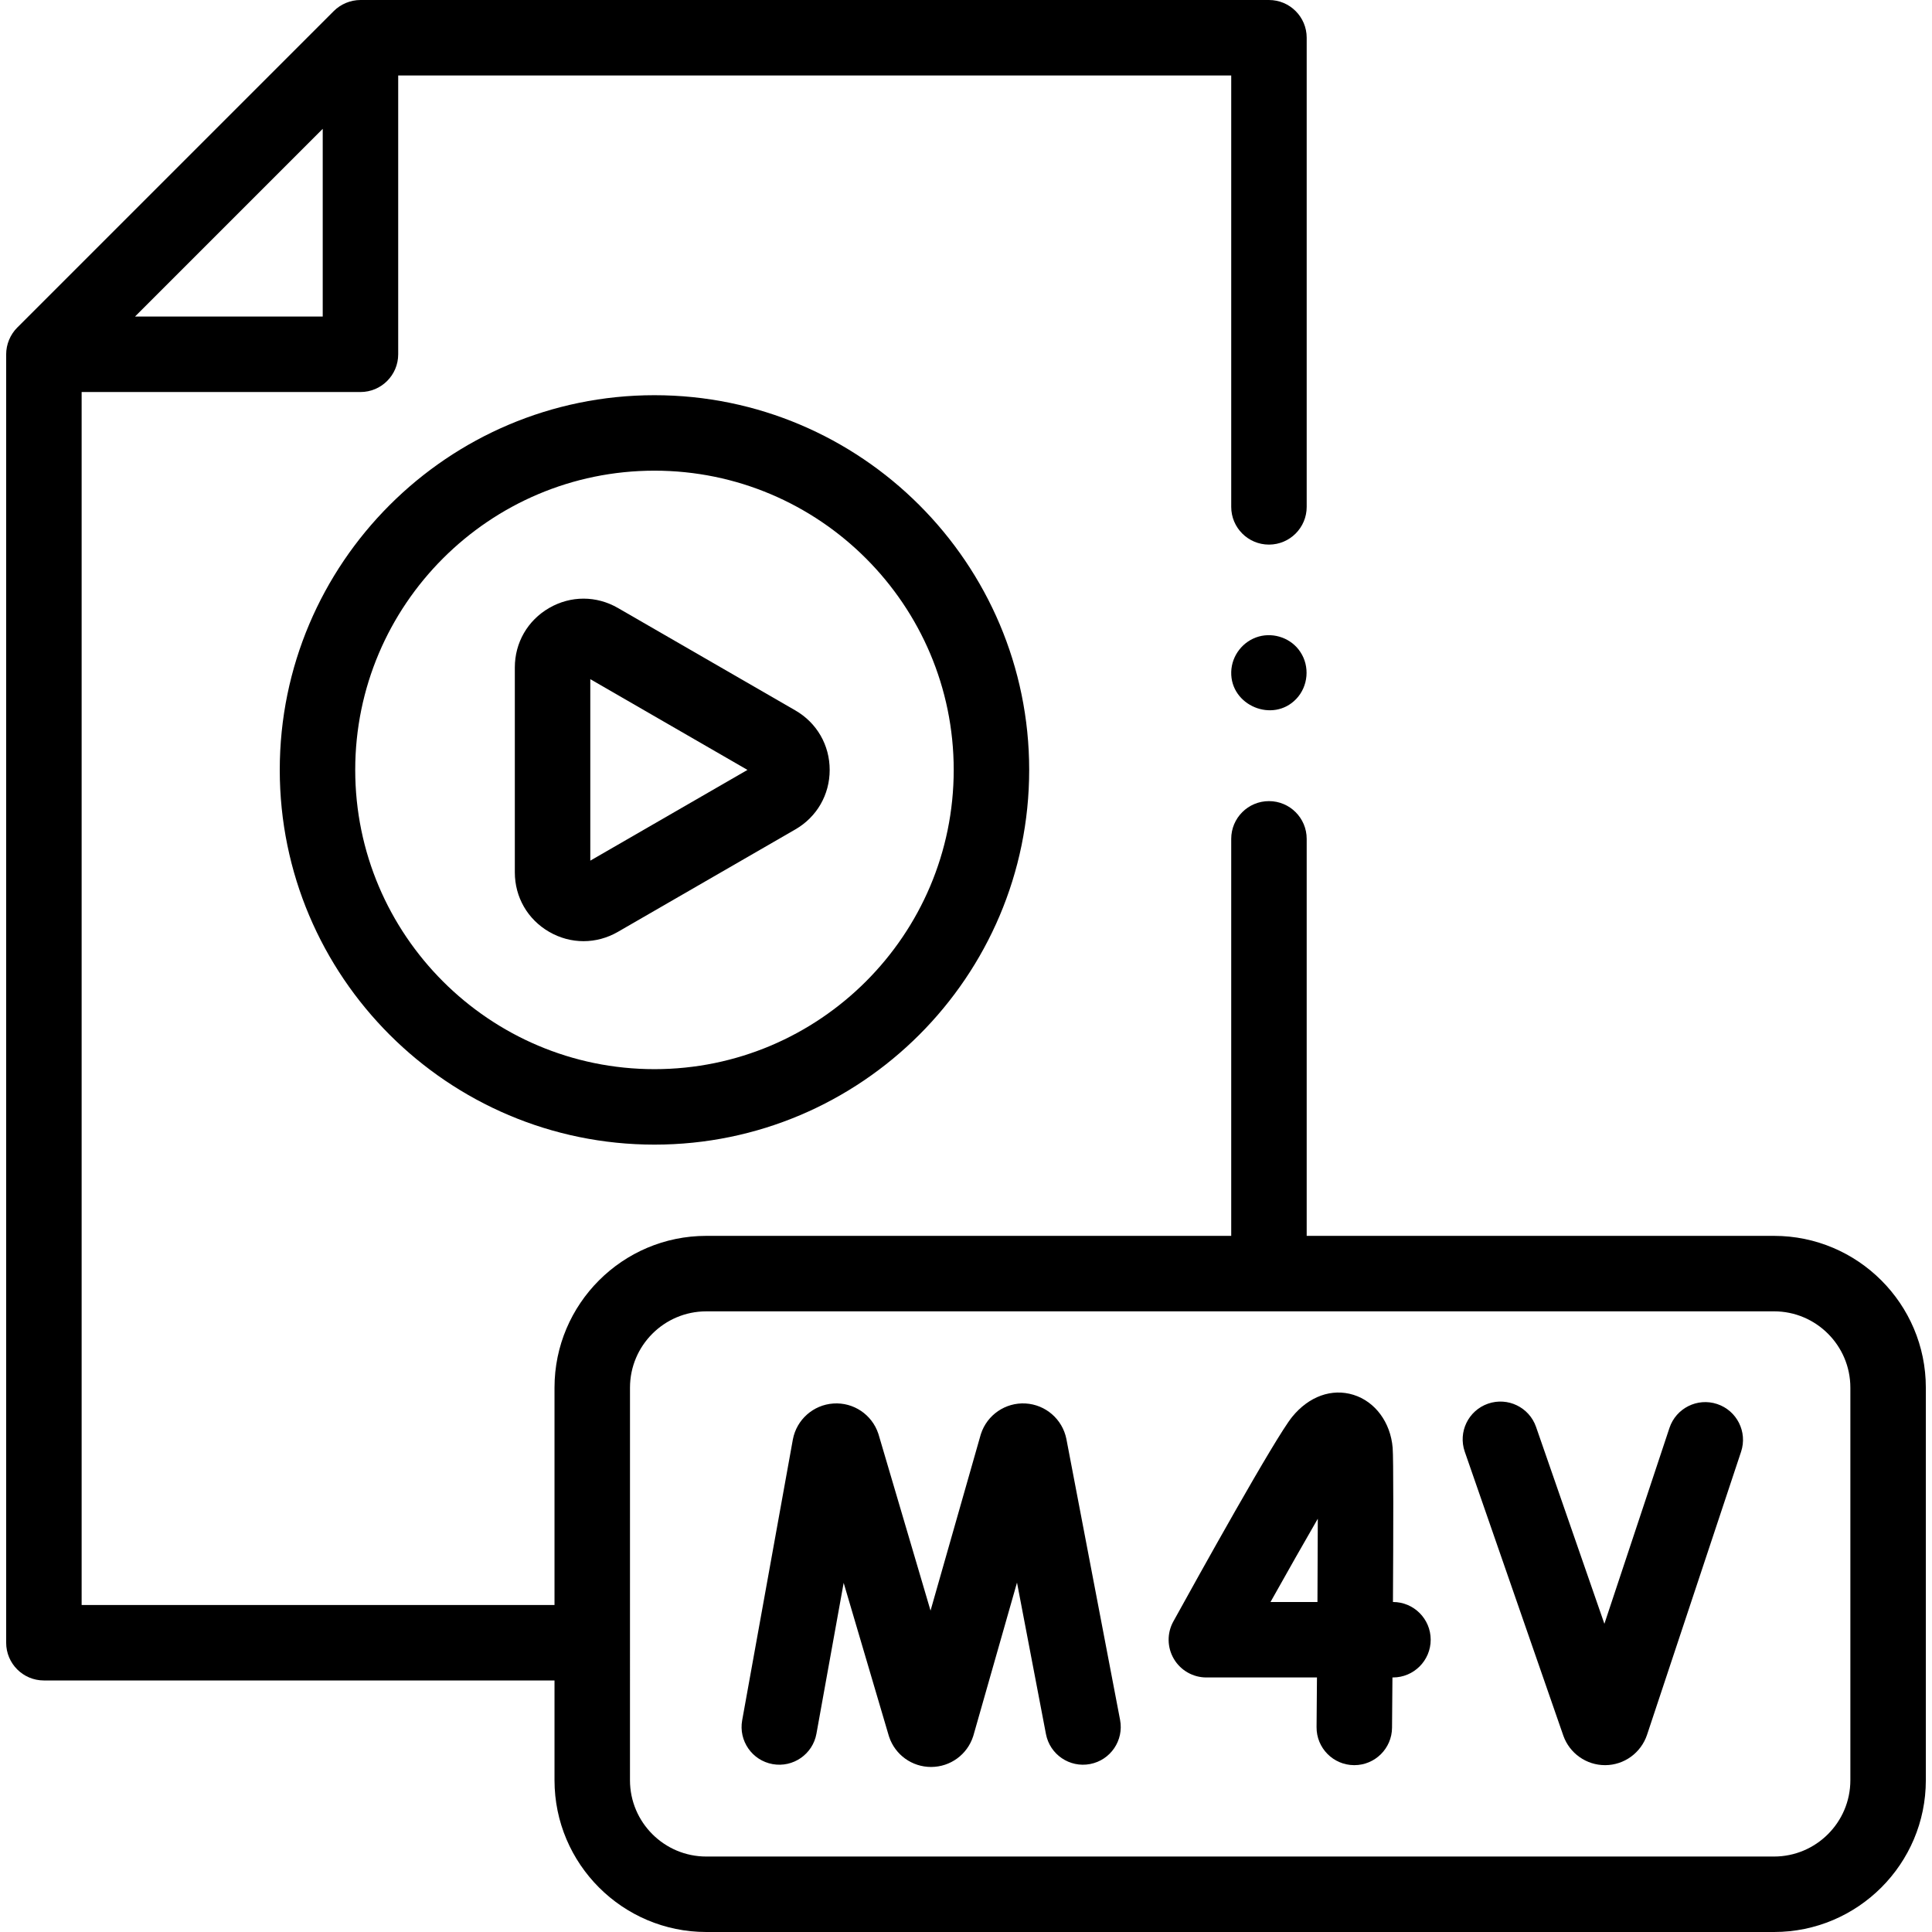
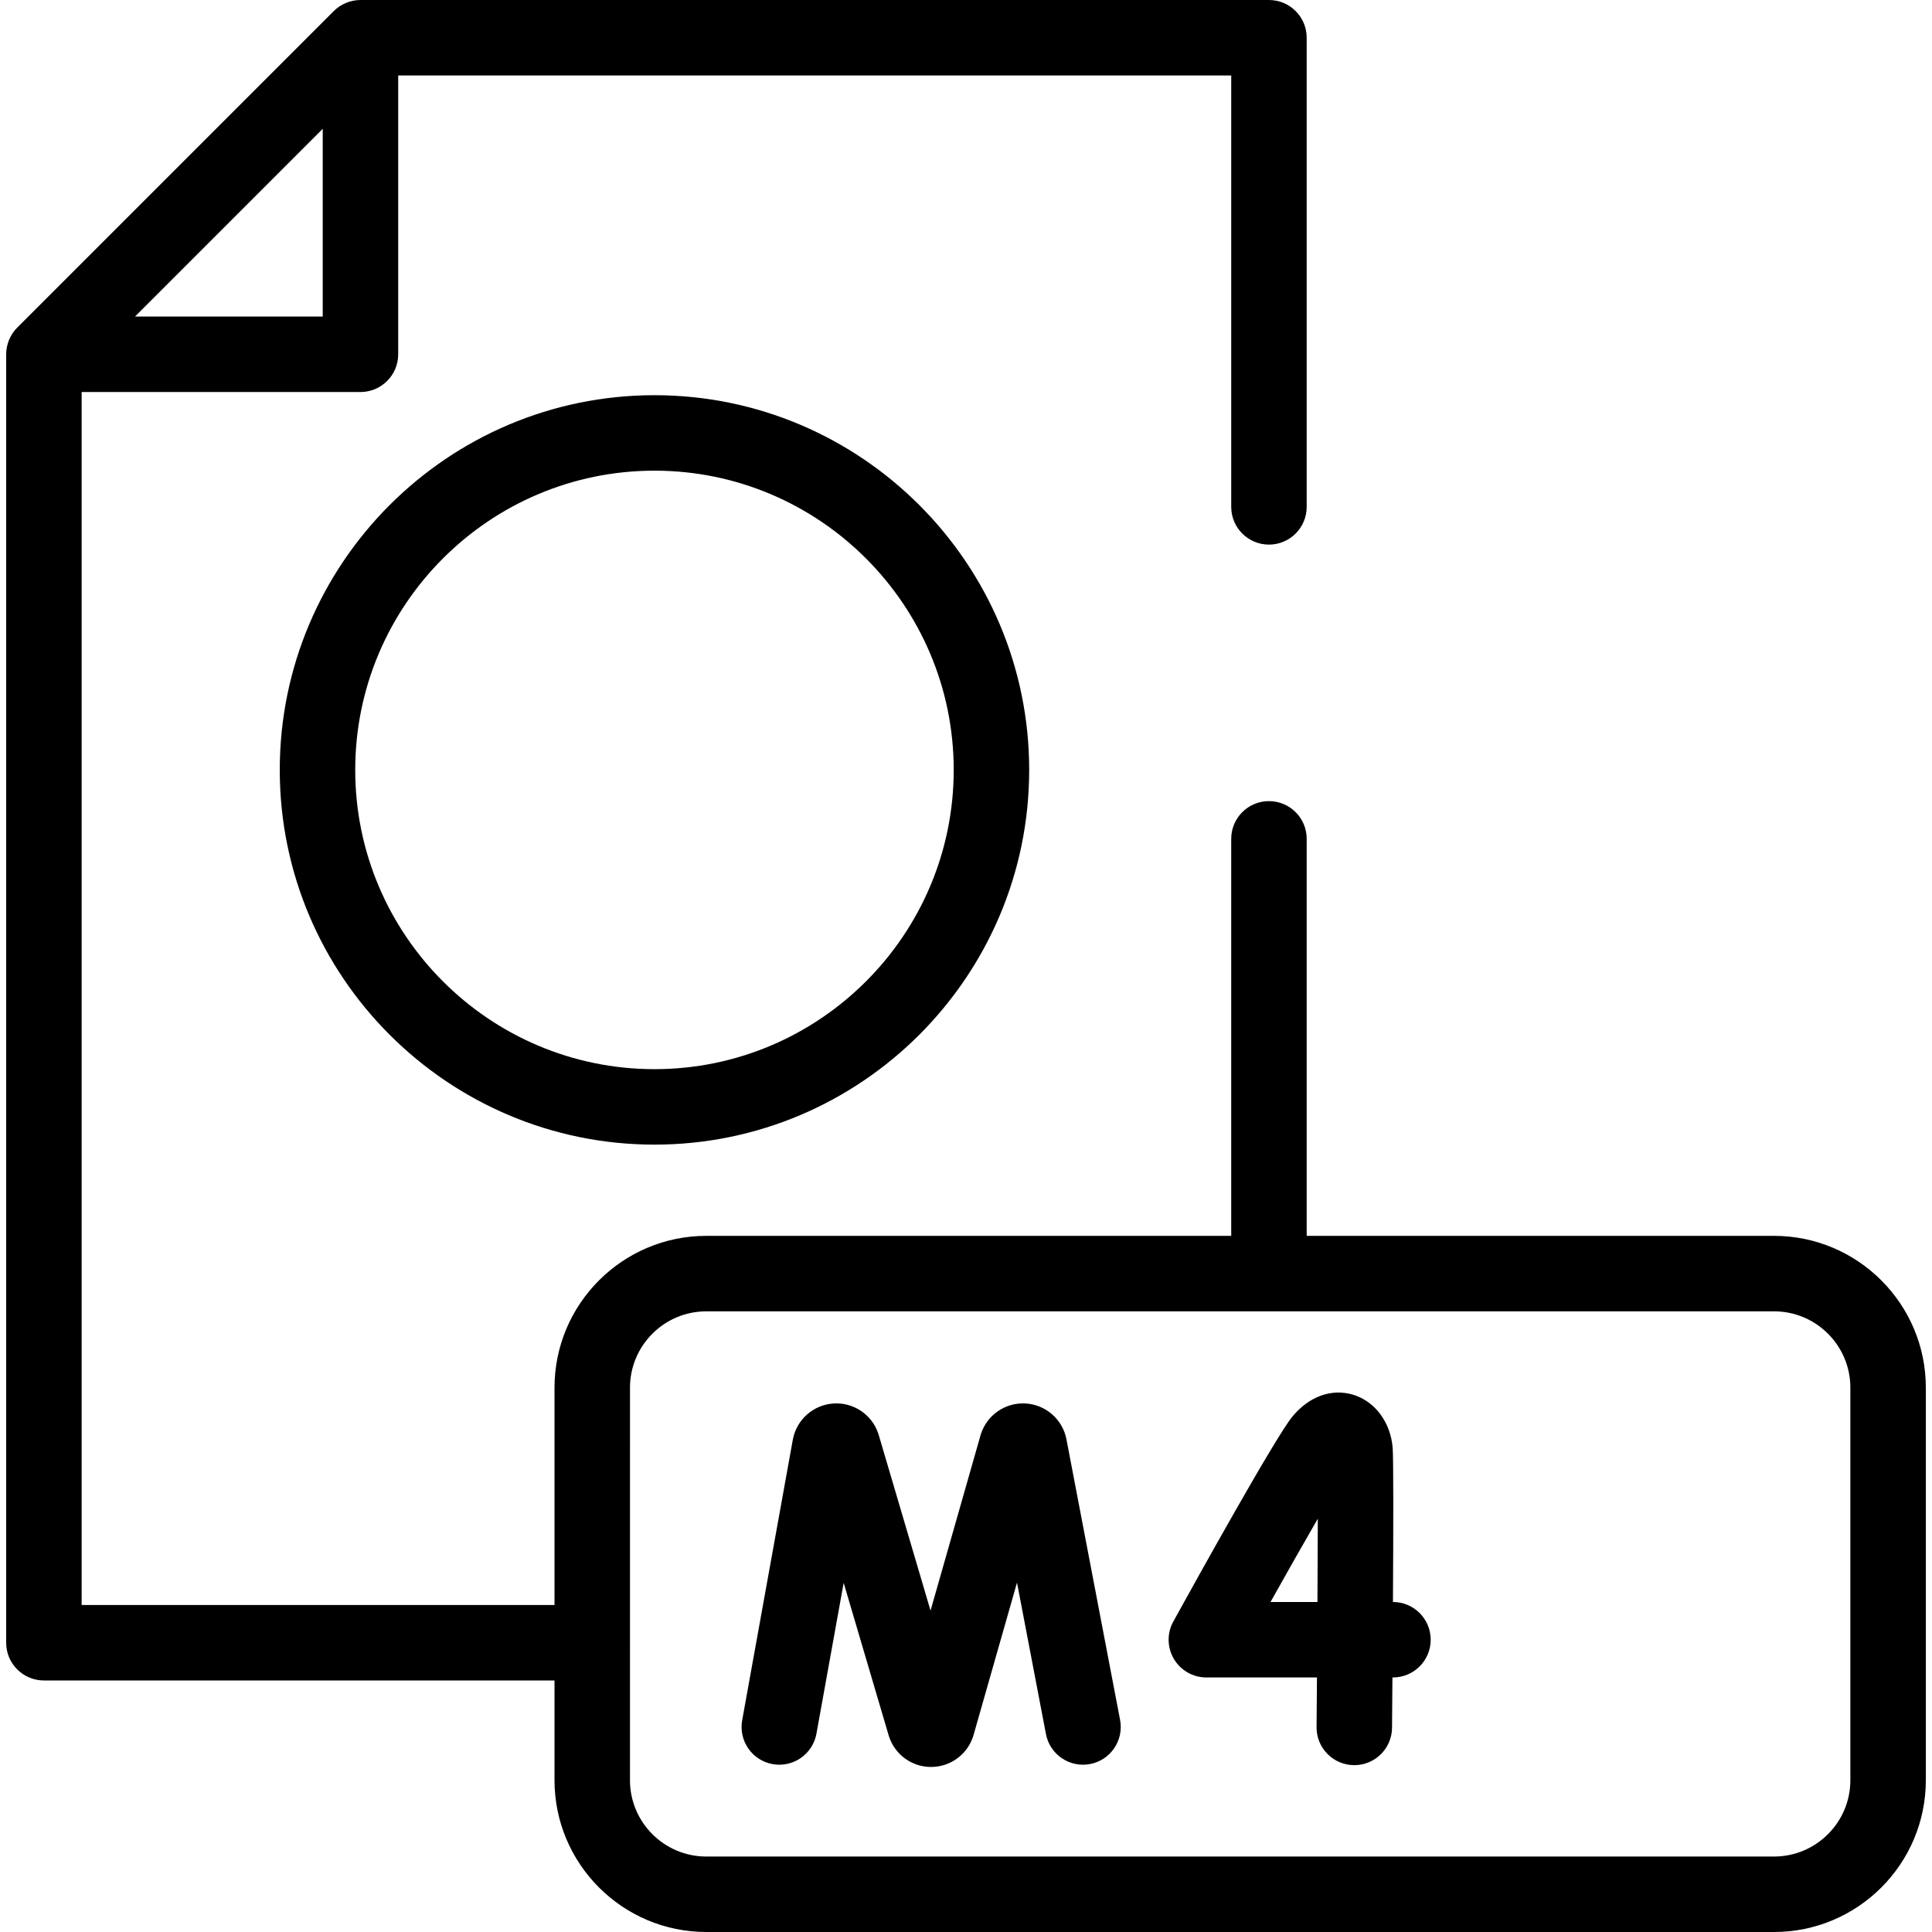
<svg xmlns="http://www.w3.org/2000/svg" id="Capa_1" enable-background="new 0 0 512 512" height="512" viewBox="0 0 512 512" width="512">
  <g>
    <path d="m187.174 512h282.968c22.18 0 40.224-18.044 40.224-40.224v-104.035c0-22.179-18.044-40.224-40.224-40.224h-123.857v-105.212c0-5.523-4.478-10-10-10s-10 4.477-10 10v105.212h-139.111c-22.18 0-40.224 18.044-40.224 40.224v57.599h-125.315v-321.45h73.891c5.522 0 10-4.477 10-10v-73.89h220.76v114.325c0 5.523 4.478 10 10 10s10-4.477 10-10v-124.325c0-5.523-4.478-10-10-10h-240.761c-2.621 0-5.218 1.076-7.071 2.929l-83.891 83.89c-1.853 1.853-2.929 4.451-2.929 7.071v341.45c0 5.523 4.478 10 10 10h135.316v26.437c0 22.179 18.044 40.223 40.224 40.223zm-151.397-428.11 49.748-49.748v49.748zm454.588 283.851v104.036c0 11.151-9.072 20.224-20.224 20.224h-282.967c-11.151 0-20.224-9.072-20.224-20.224l.005-104.036c0-11.149 9.07-20.22 20.22-20.22l282.967-.003c11.151-.001 20.223 9.071 20.223 20.223z" />
    <path d="m282.617 381.418c-.008-.039-.016-.078-.023-.117-1.061-5.215-5.514-9.067-10.827-9.368-5.316-.299-10.171 3.026-11.813 8.088-.037.114-.072.229-.105.344l-13.246 46.465-13.738-46.566c-.034-.119-.071-.237-.111-.354-1.694-5.046-6.567-8.327-11.899-7.966-5.311.356-9.723 4.256-10.729 9.483-.007.038-.014.075-.021.113l-13.42 74.353c-.981 5.435 2.63 10.636 8.064 11.617 5.434.979 10.637-2.629 11.617-8.064l7.215-39.971 11.933 40.445c.034.119.072.237.111.354 1.608 4.787 6.068 7.992 11.113 7.991h.063c5.07-.027 9.527-3.286 11.091-8.109.037-.113.071-.227.104-.342l11.52-40.41 7.672 40.142c1.037 5.424 6.274 8.983 11.699 7.945 5.425-1.037 8.982-6.275 7.945-11.7z" />
-     <path d="m414.306 459.986c1.66 4.674 6.092 7.799 11.046 7.799h.082c4.987-.035 9.415-3.23 11.04-8.015l24.93-75.043c1.741-5.241-1.097-10.902-6.338-12.643-5.235-1.741-10.9 1.096-12.643 6.337l-17.242 51.905-18.109-52.171c-1.811-5.216-7.507-7.979-12.727-6.168-5.218 1.811-7.979 7.509-6.168 12.727z" />
    <path d="m310.942 429.714c-1.709 3.098-1.654 6.868.145 9.915s5.073 4.916 8.611 4.916h29.31c-.034 4.651-.07 9.106-.105 13.155-.047 5.522 4.392 10.038 9.914 10.085h.088c5.482 0 9.95-4.421 9.998-9.914.027-3.21.066-7.874.107-13.327h.137c5.522 0 10-4.477 10-10s-4.478-10-10-10h-.002c.107-18.79.154-38.069-.079-40.877-.562-6.739-4.646-12.245-10.403-14.028-5.731-1.773-11.79.405-16.215 5.83-4.537 5.568-25.261 42.927-31.506 54.245zm38.288-27.238c-.013 6.442-.046 14.122-.091 22.069h-12.441c4.517-8.064 8.903-15.794 12.532-22.069z" />
    <path d="m74.139 204.035c0 54.755 44.547 99.302 99.302 99.302 54.756 0 99.303-44.547 99.303-99.302s-44.547-99.302-99.303-99.302c-54.755-.001-99.302 44.546-99.302 99.302zm178.604 0c0 43.728-35.575 79.302-79.303 79.302s-79.302-35.575-79.302-79.302 35.574-79.302 79.302-79.302 79.303 35.574 79.303 79.302z" />
-     <path d="m145.539 161.116c-5.702 3.292-9.105 9.187-9.105 15.771v54.296c0 6.583 3.403 12.479 9.104 15.77 2.852 1.646 5.978 2.469 9.105 2.469s6.255-.823 9.105-2.469l47.021-27.147c5.702-3.292 9.106-9.187 9.106-15.77s-3.404-12.479-9.105-15.771l-47.021-27.148c-5.7-3.293-12.508-3.294-18.21-.001zm10.895 66.966v-48.095l41.652 24.048z" />
-     <path d="m344.6 172.77c-2.33-3.568-6.899-5.223-10.984-4.086-4.198 1.169-7.215 5.028-7.329 9.389-.234 8.905 11.054 13.625 17.224 7.158 3.189-3.343 3.657-8.612 1.089-12.461z" />
  </g>
</svg>